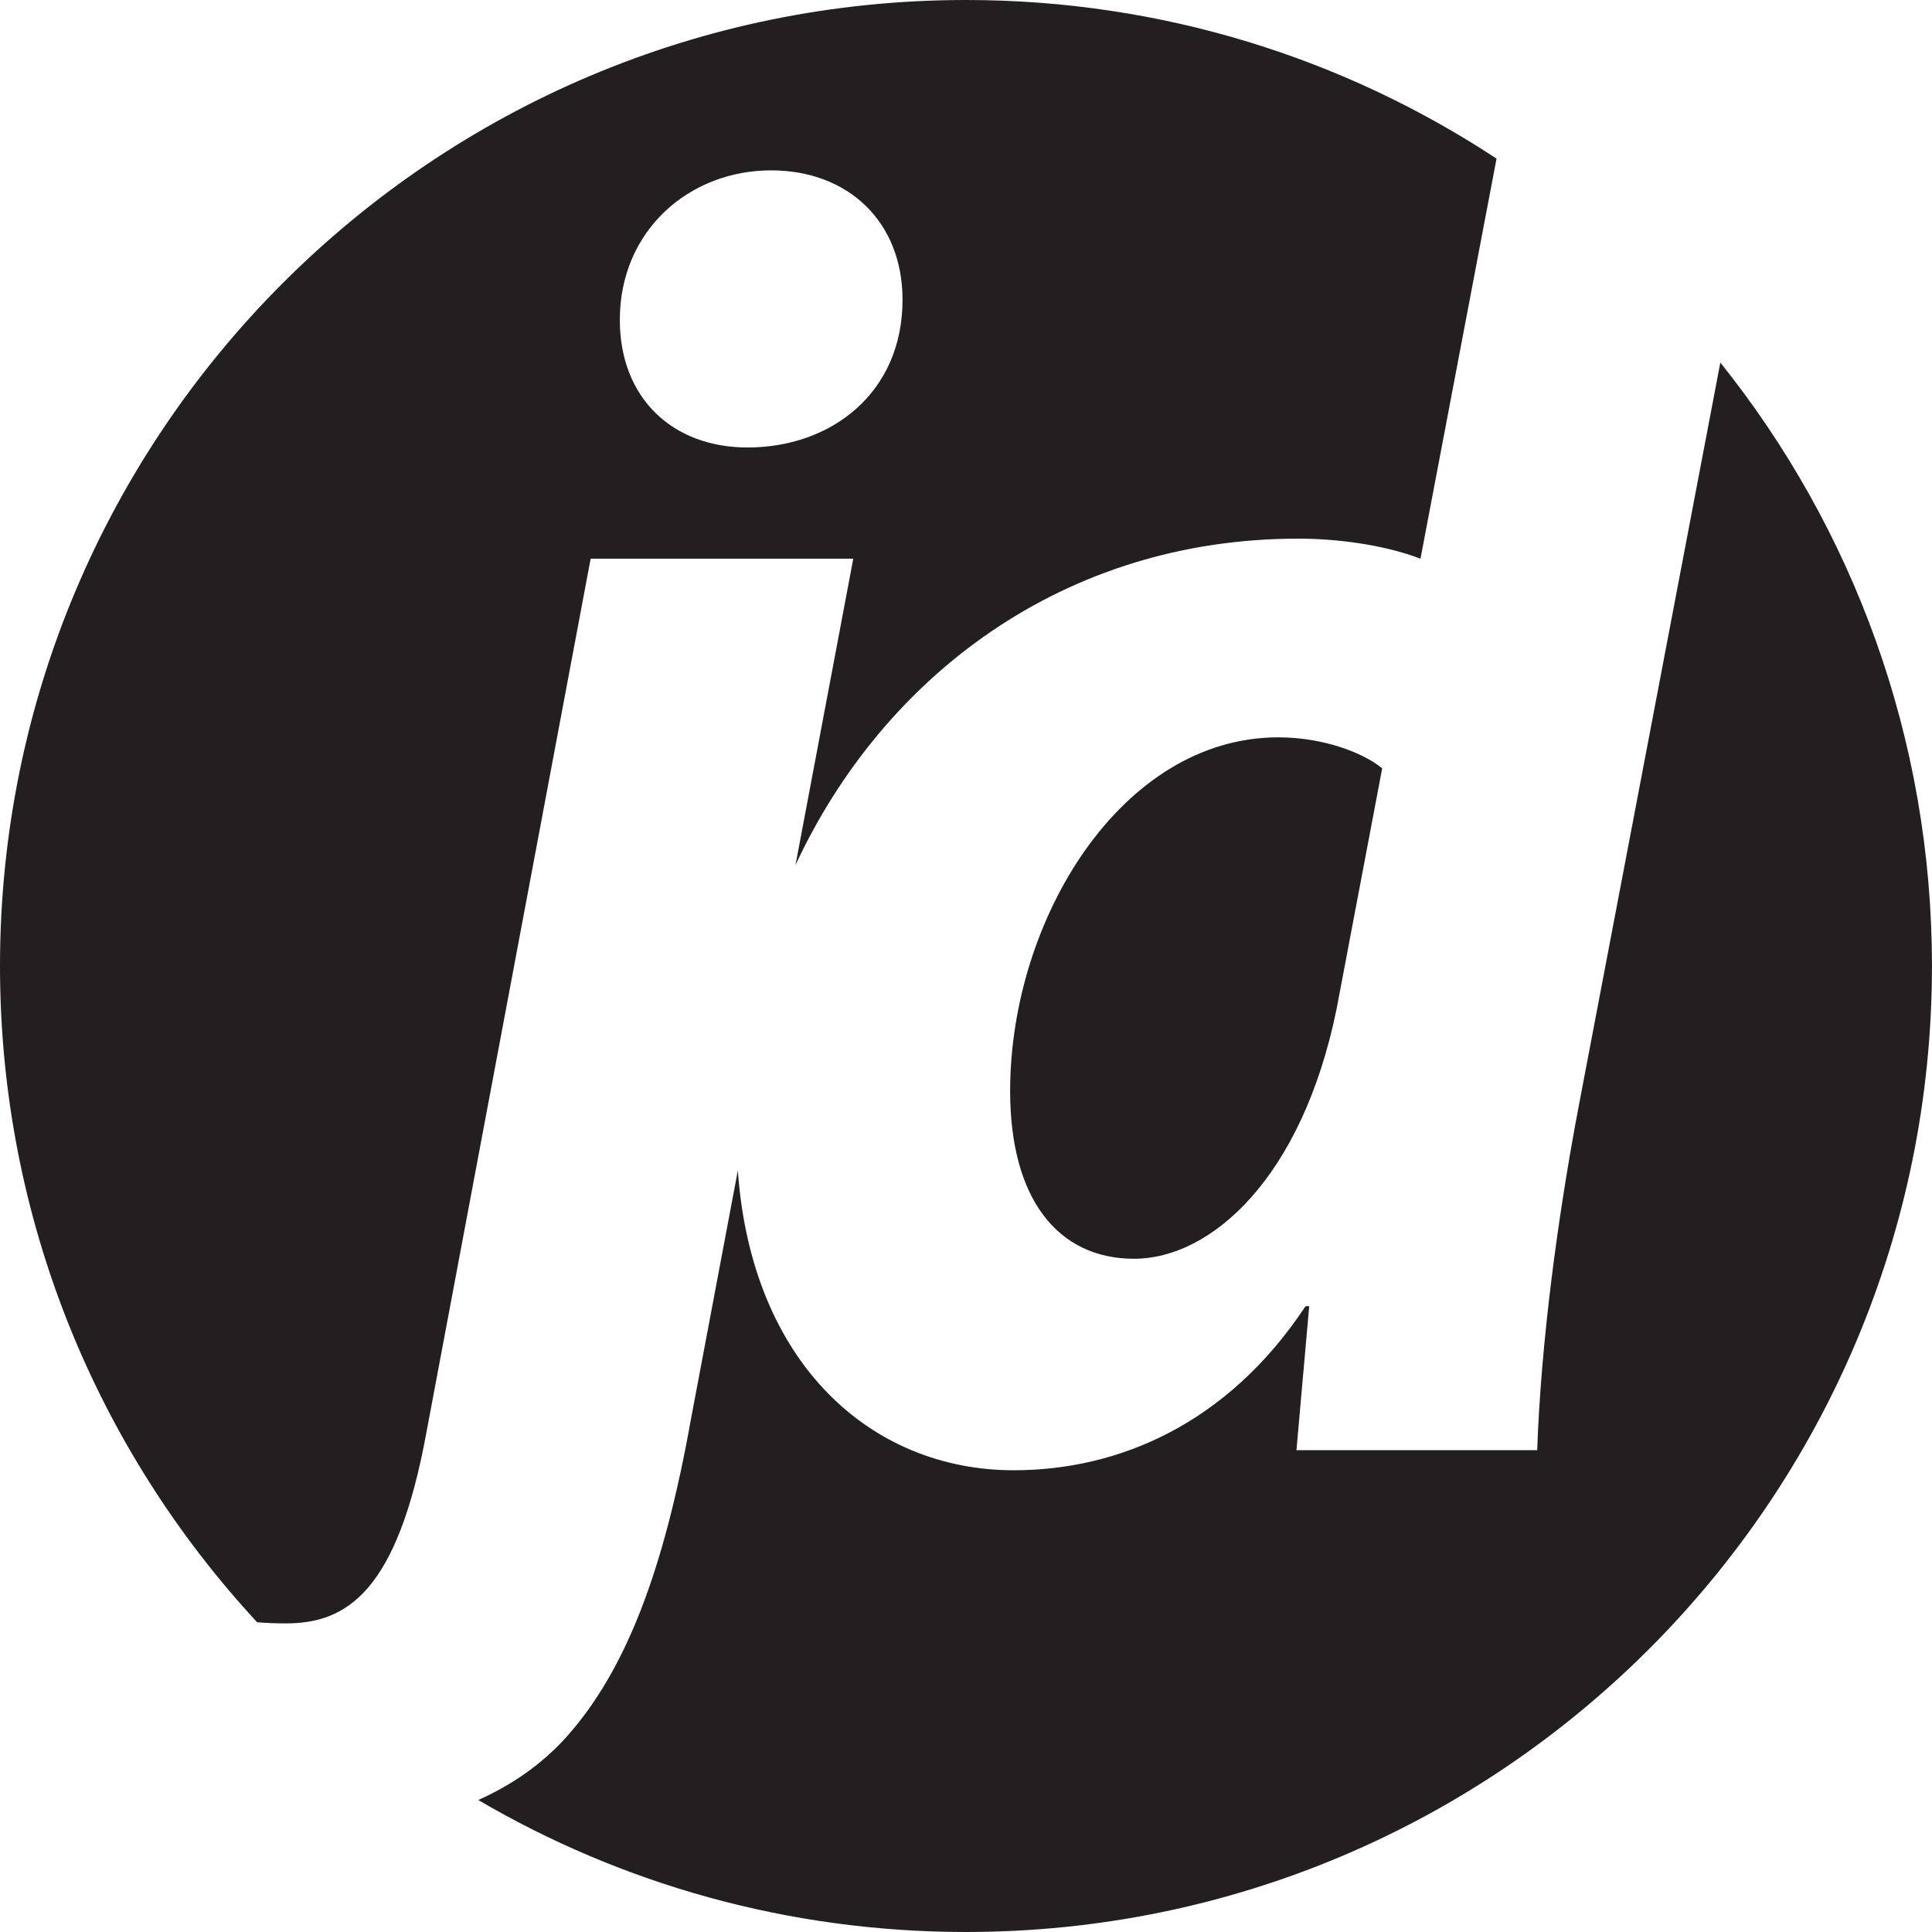
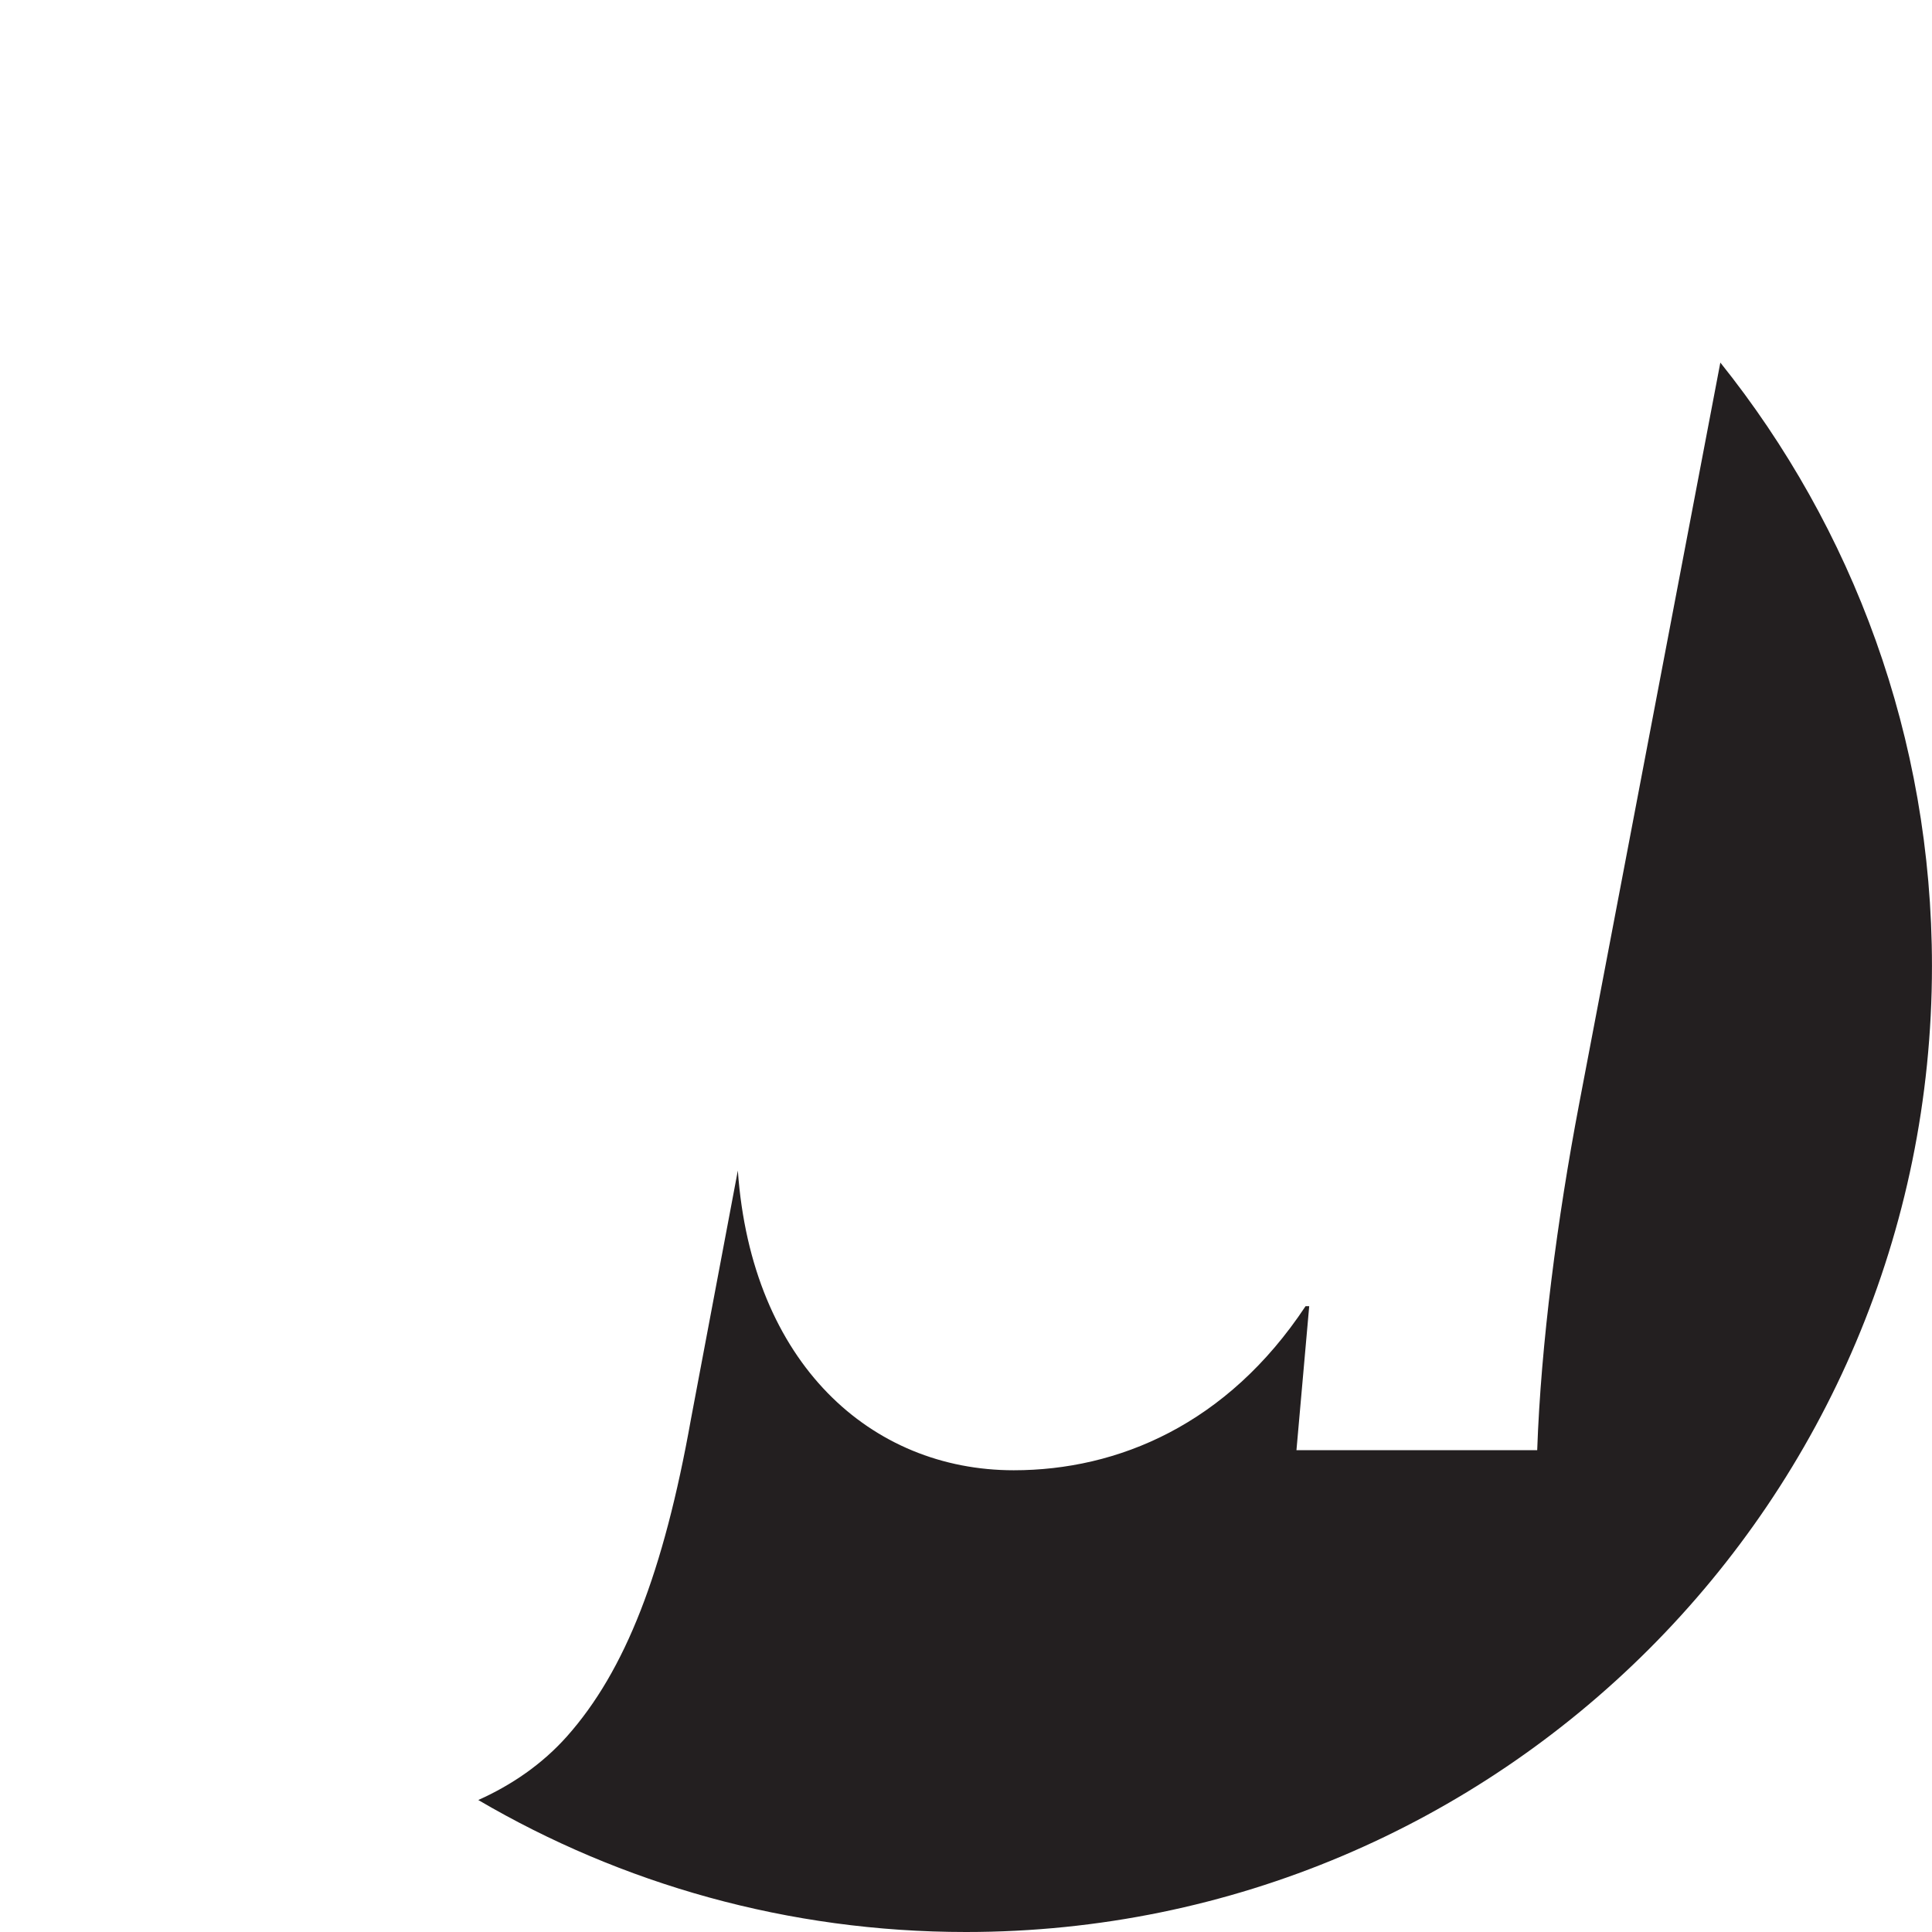
<svg xmlns="http://www.w3.org/2000/svg" id="Laag_2" data-name="Laag 2" viewBox="0 0 985.38 985.38">
  <defs>
    <style>
      .cls-1 {
        fill: #231f20;
        stroke-width: 0px;
      }
    </style>
  </defs>
  <g id="beeldmerk_outlines" data-name="beeldmerk outlines">
    <g id="beeldmerk_outlines-2" data-name="beeldmerk outlines">
      <path class="cls-1" d="M877.43,184.91l-72.01,378.07c-11.16,58.58-19.54,122.74-21.4,176.67h-122.79l6.51-73.46h-1.86c-40,60.44-95.81,83.69-148.84,83.69-72.63,0-133.73-54.31-140.72-152.86l-23.92,126.82c-13.95,78.11-33.49,128.32-63.26,161.79-12.42,13.96-27.91,24.68-45.2,32.44,73.01,42.78,158,67.31,248.73,67.31,272.11,0,492.69-220.59,492.69-492.69,0-116.45-40.4-223.46-107.95-307.79Z" />
-       <path class="cls-1" d="M145.9,827.98c30.7,0,56.74-15.81,71.63-97.63l83.72-445.4h133.95l-29.47,156.23c44.74-96.1,136.6-166.46,256.44-166.46,18.6,0,42.79,2.79,62.32,10.23l38.79-204.05C685.63,29.76,592.63,0,492.69,0,220.59,0,0,220.59,0,492.69c0,129.22,49.75,246.82,131.14,334.7,4.44.39,9.21.59,14.76.59ZM393.34,86.89c39.07,0,66.98,26.04,66.98,66.02,0,47.42-36.28,75.32-79.07,75.32-38.14,0-65.12-25.11-65.12-65.09,0-45.56,35.35-76.25,77.21-76.25Z" />
-       <path class="cls-1" d="M515.2,556.46c0,54.86,24.19,85.55,63.25,85.55s85.58-40.91,103.25-127.39l23.26-122.74c-10.23-8.37-30.7-15.81-53.02-15.81-80,0-136.74,92.99-136.74,180.39Z" />
    </g>
  </g>
</svg>